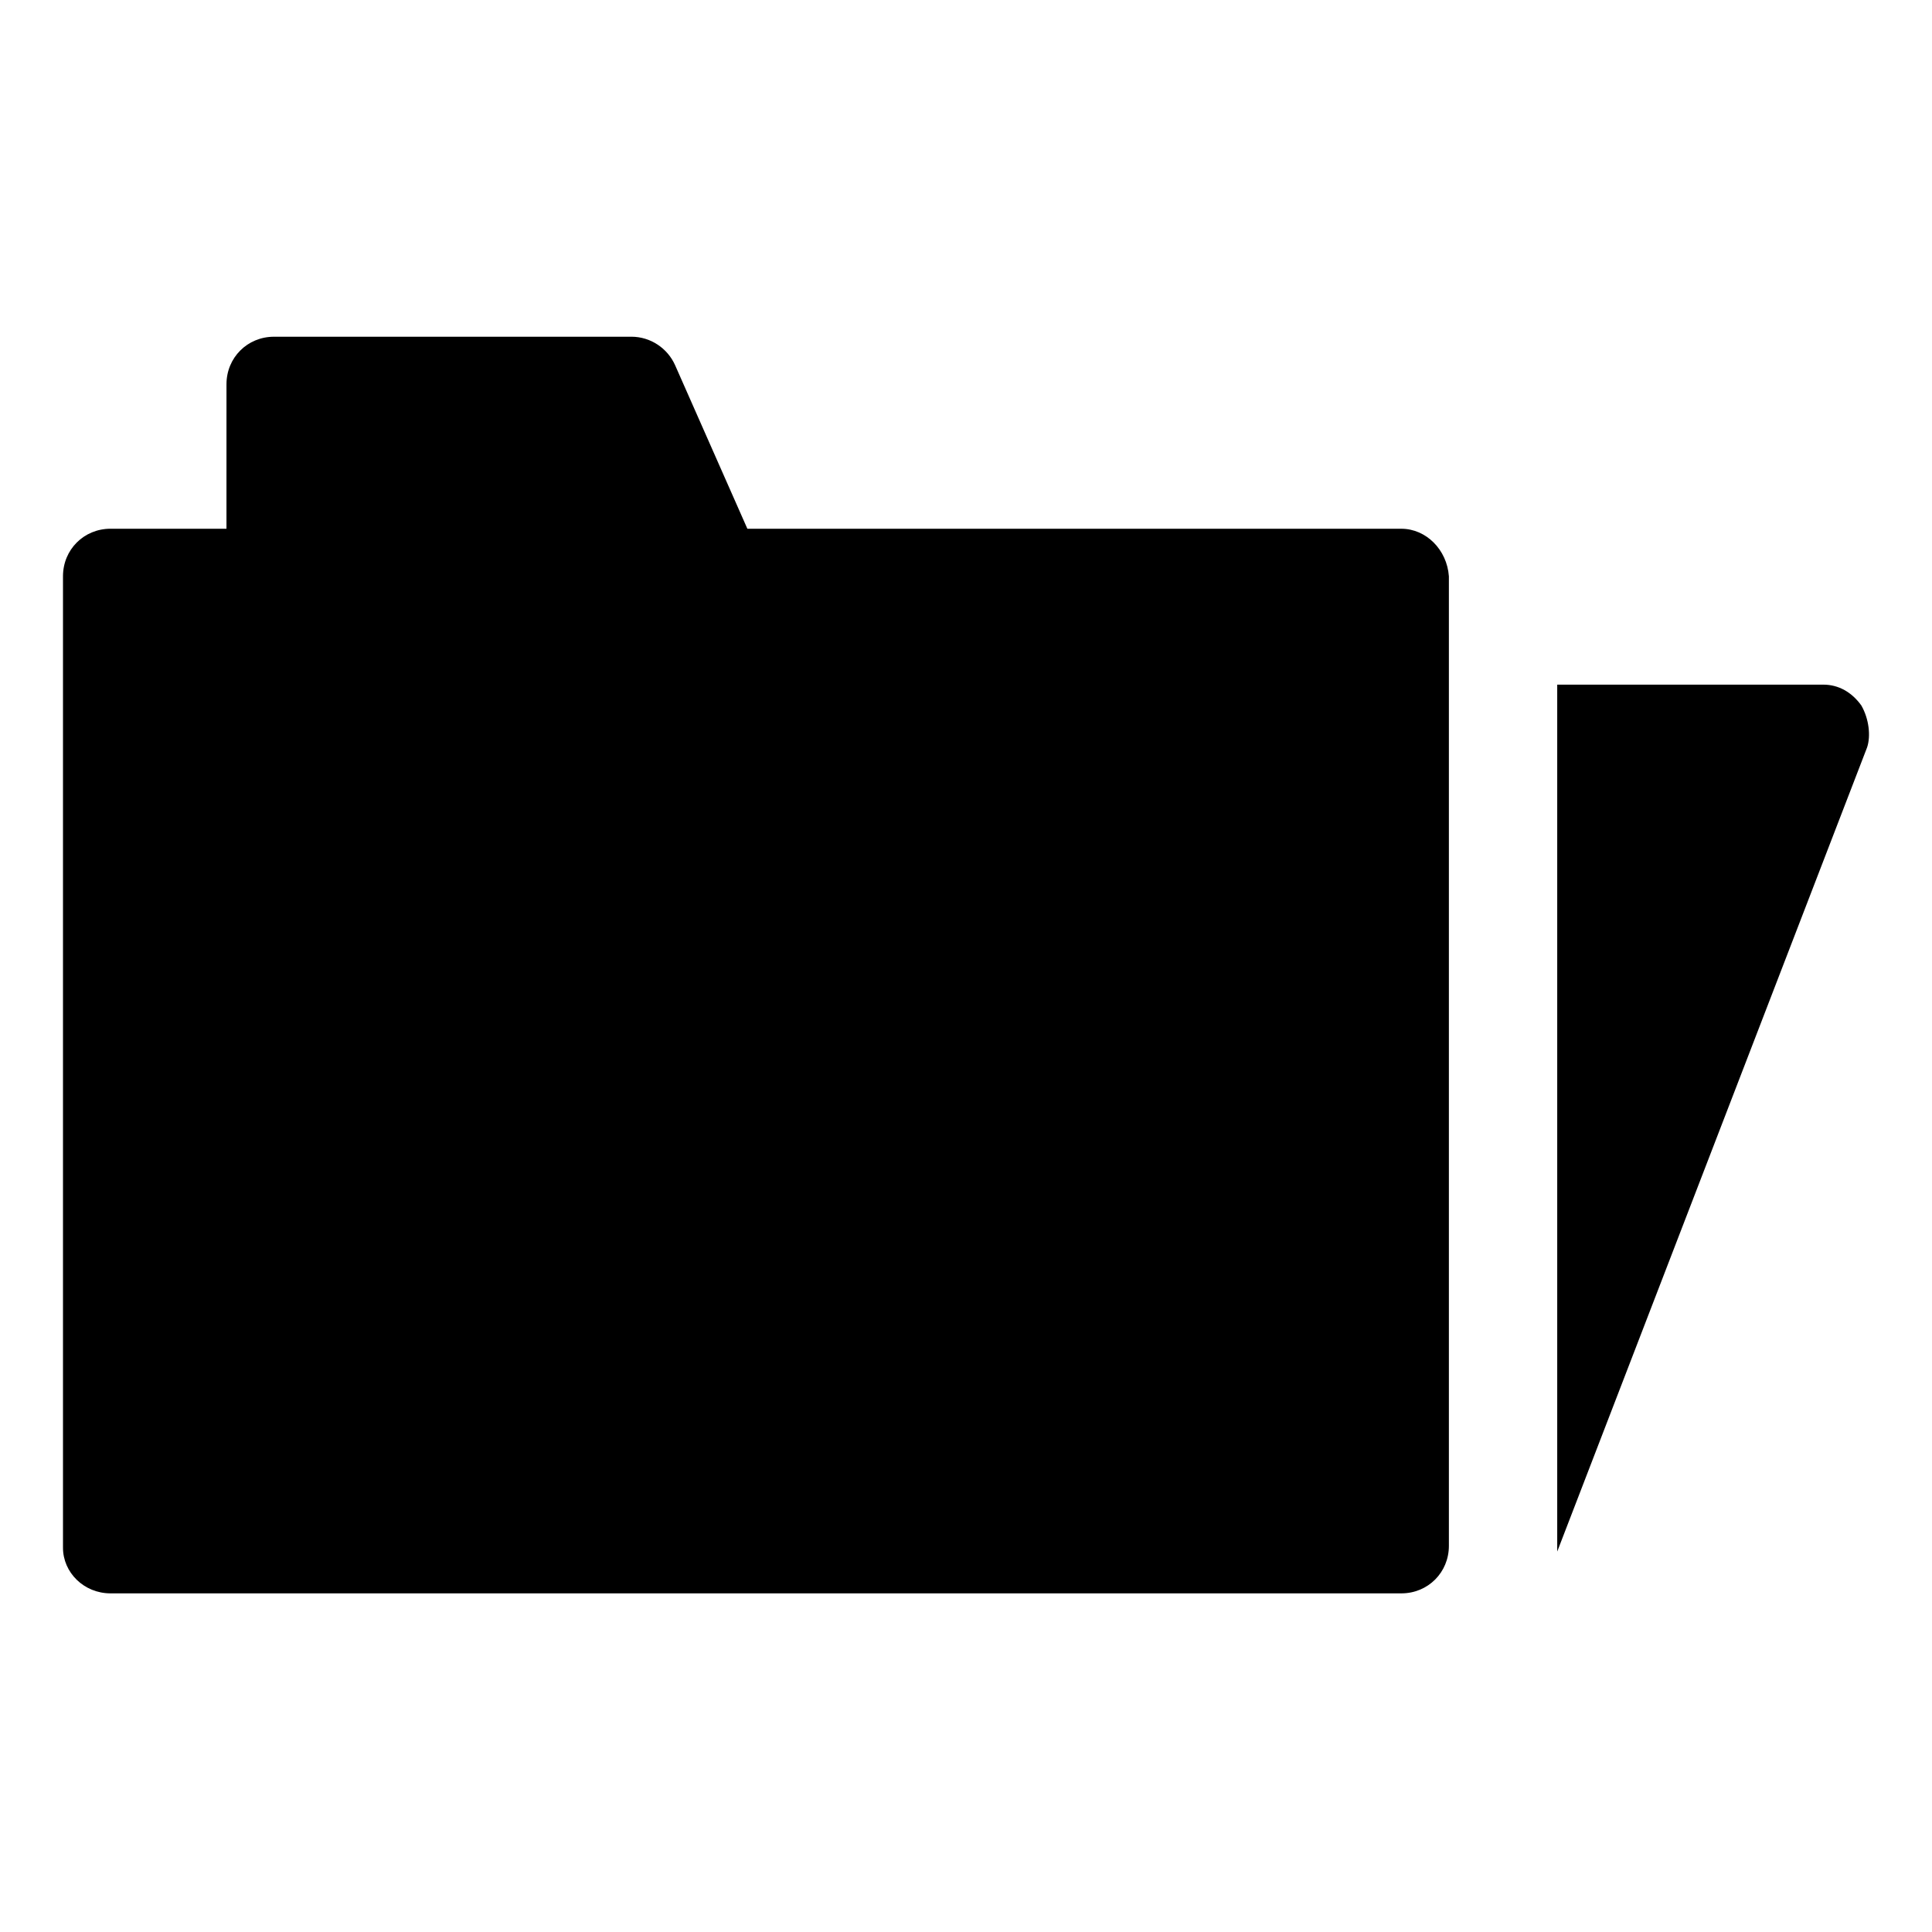
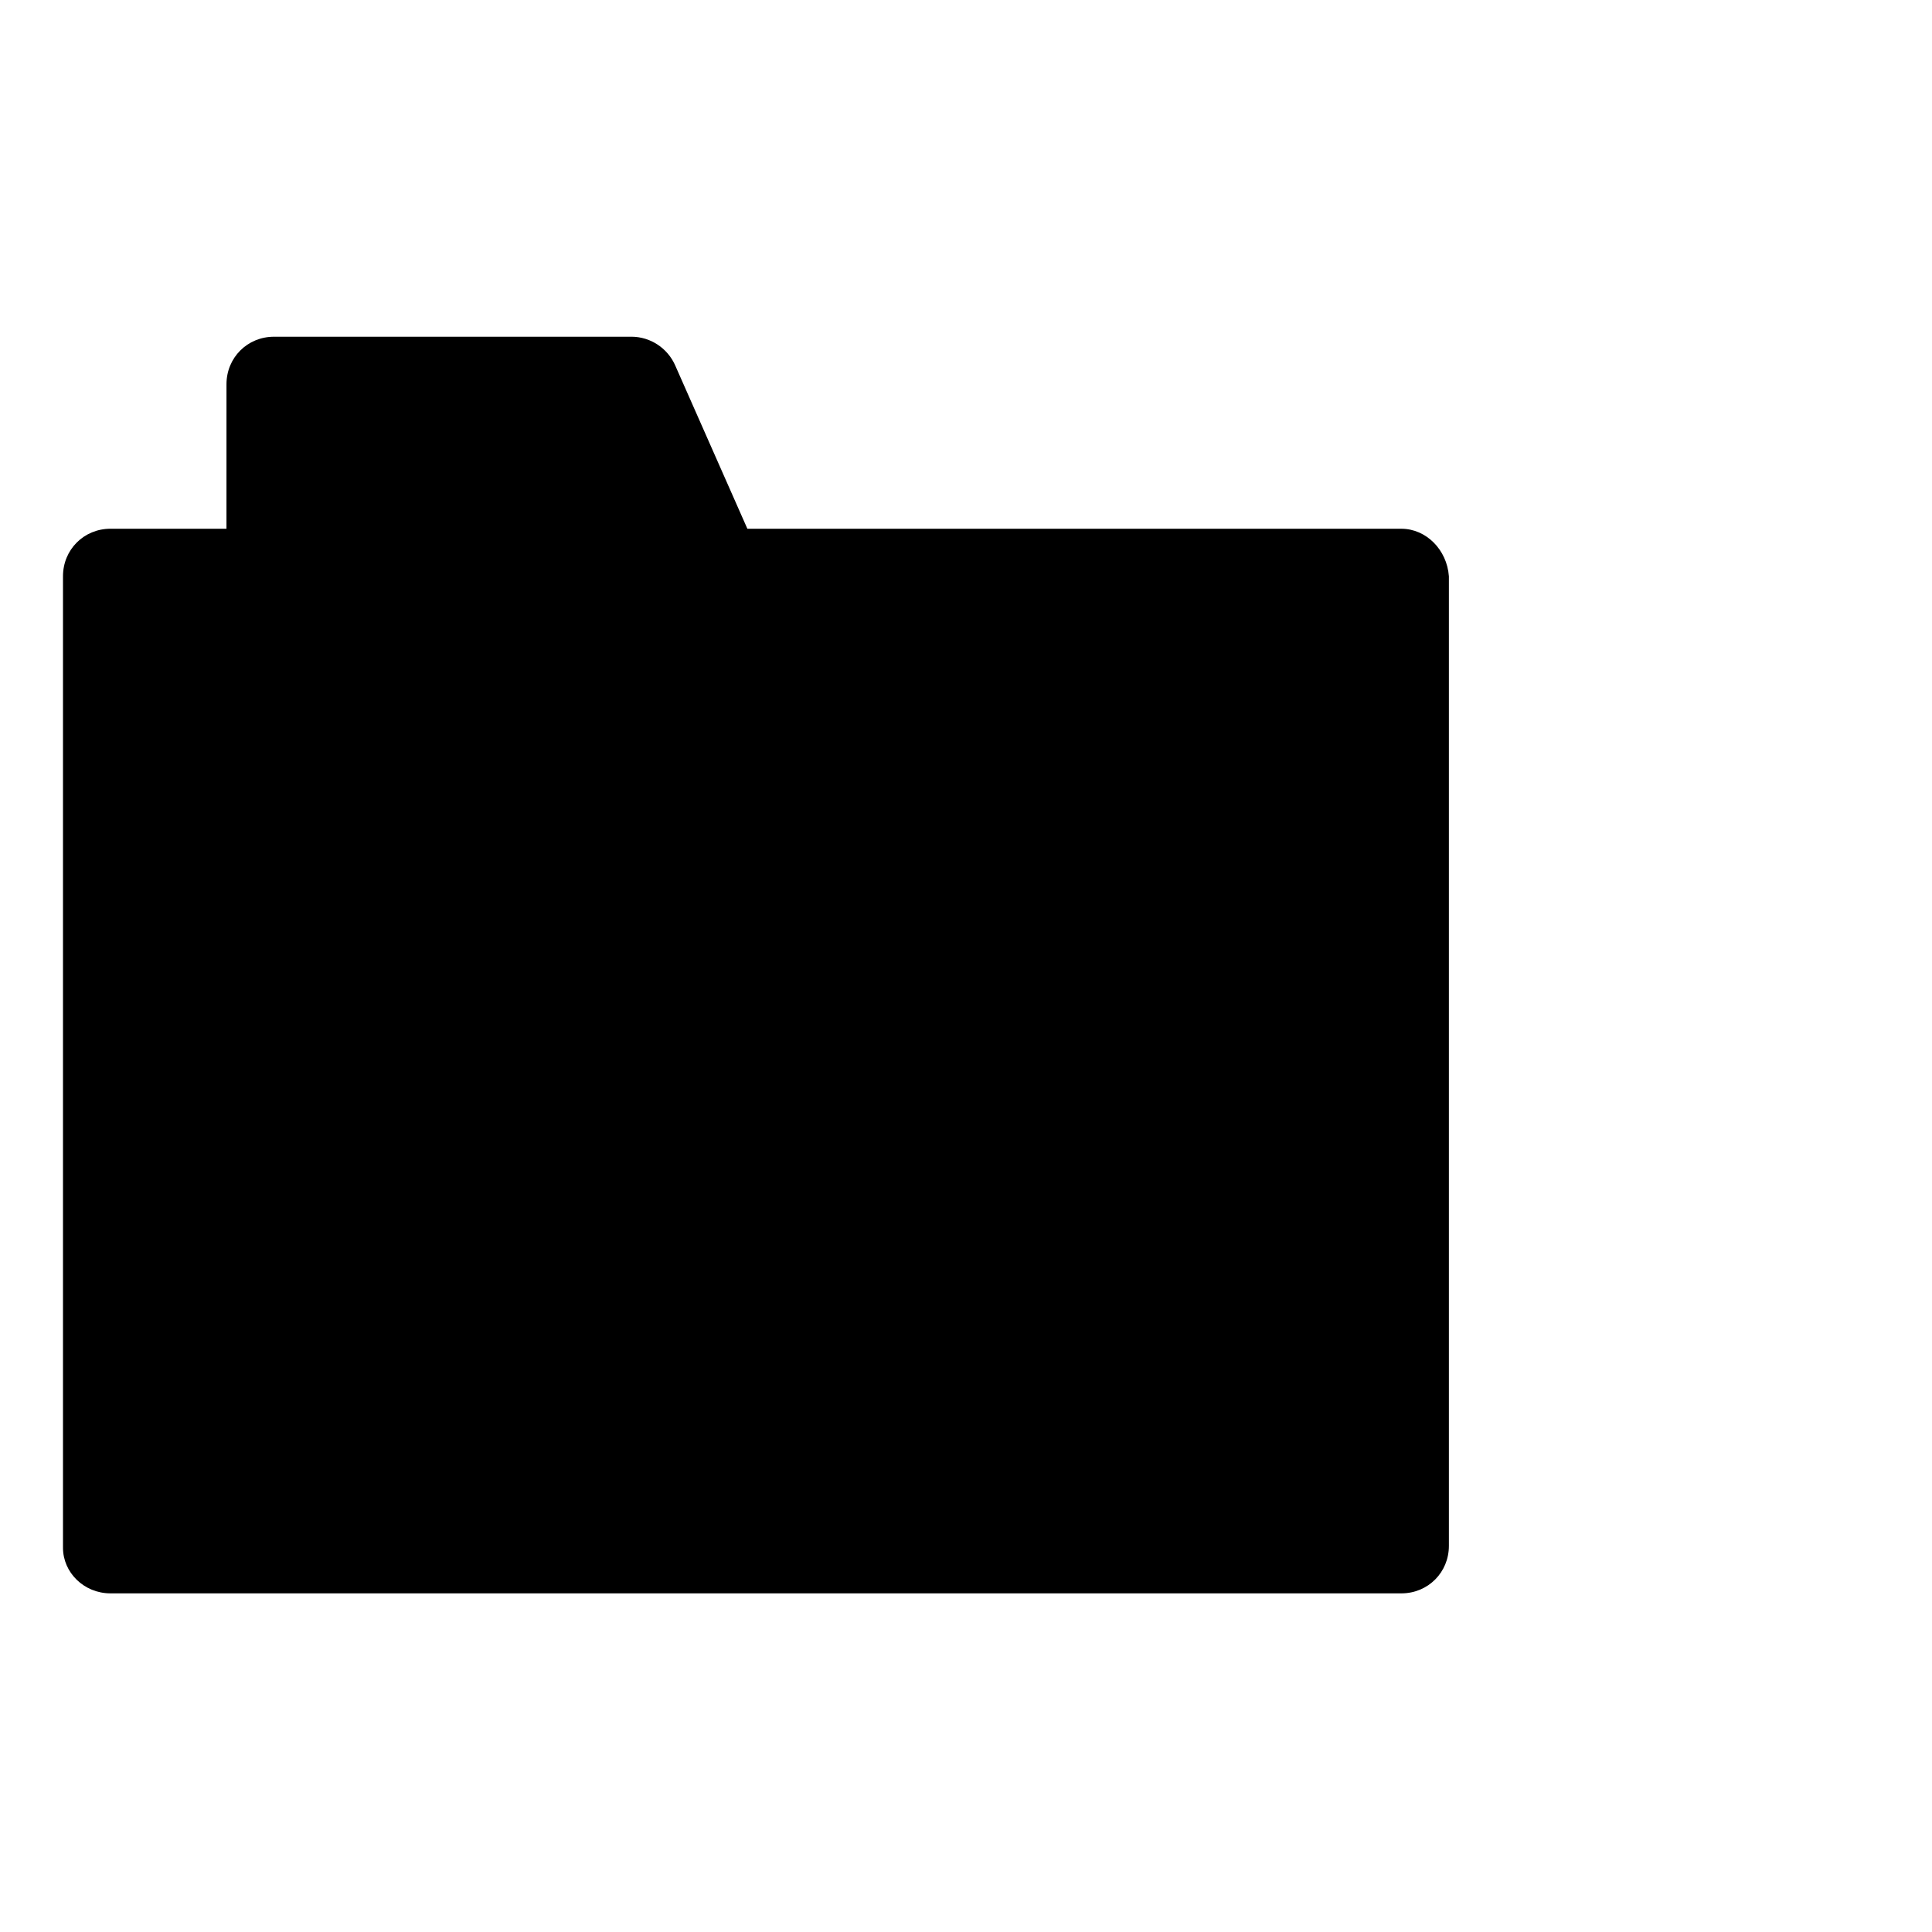
<svg xmlns="http://www.w3.org/2000/svg" fill="#000000" width="800px" height="800px" version="1.1" viewBox="144 144 512 512">
  <g>
-     <path d="m637.29 330.98c-2.519-3.527-6.047-5.543-10.078-5.543h-70.531v228.23 1.512l82.121-213.11c1.008-3.019 0.504-7.555-1.512-11.082z" />
    <path d="m515.37 284.12h-173.31l-19.145-43.328c-2.016-4.535-6.551-7.559-11.586-7.559l-94.715 0.004c-7.055 0-12.594 5.543-12.594 12.594l-0.004 38.289h-30.73c-7.055 0-12.594 5.543-12.594 12.594v257.45c-0.004 6.555 5.539 12.094 12.594 12.094h342.09c7.055 0 12.594-5.543 12.594-12.594v-256.94c-0.504-7.055-6.043-12.598-12.594-12.598z" />
  </g>
</svg>